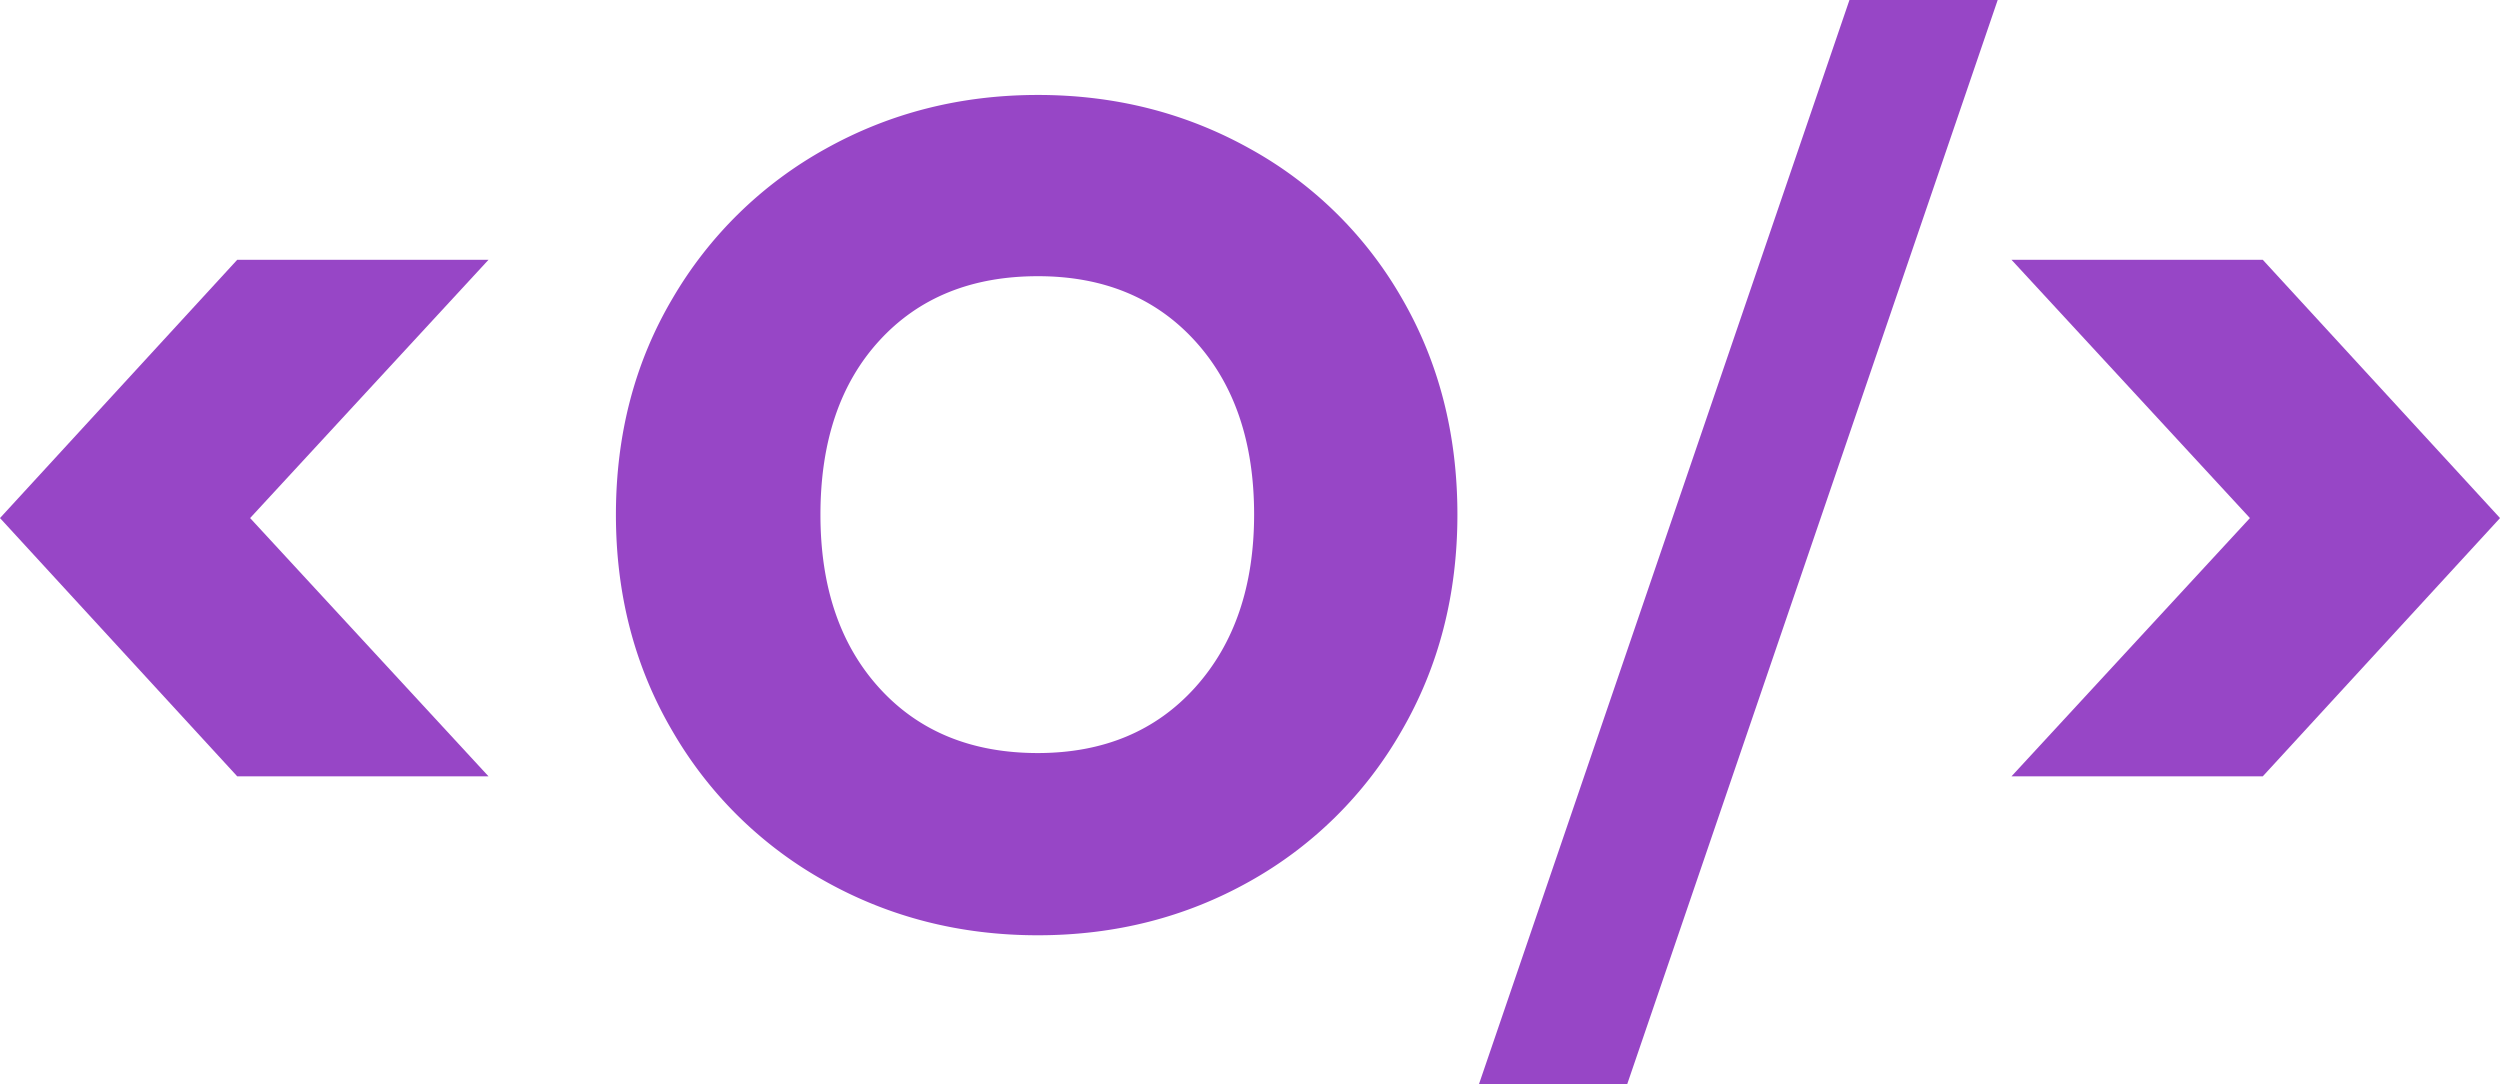
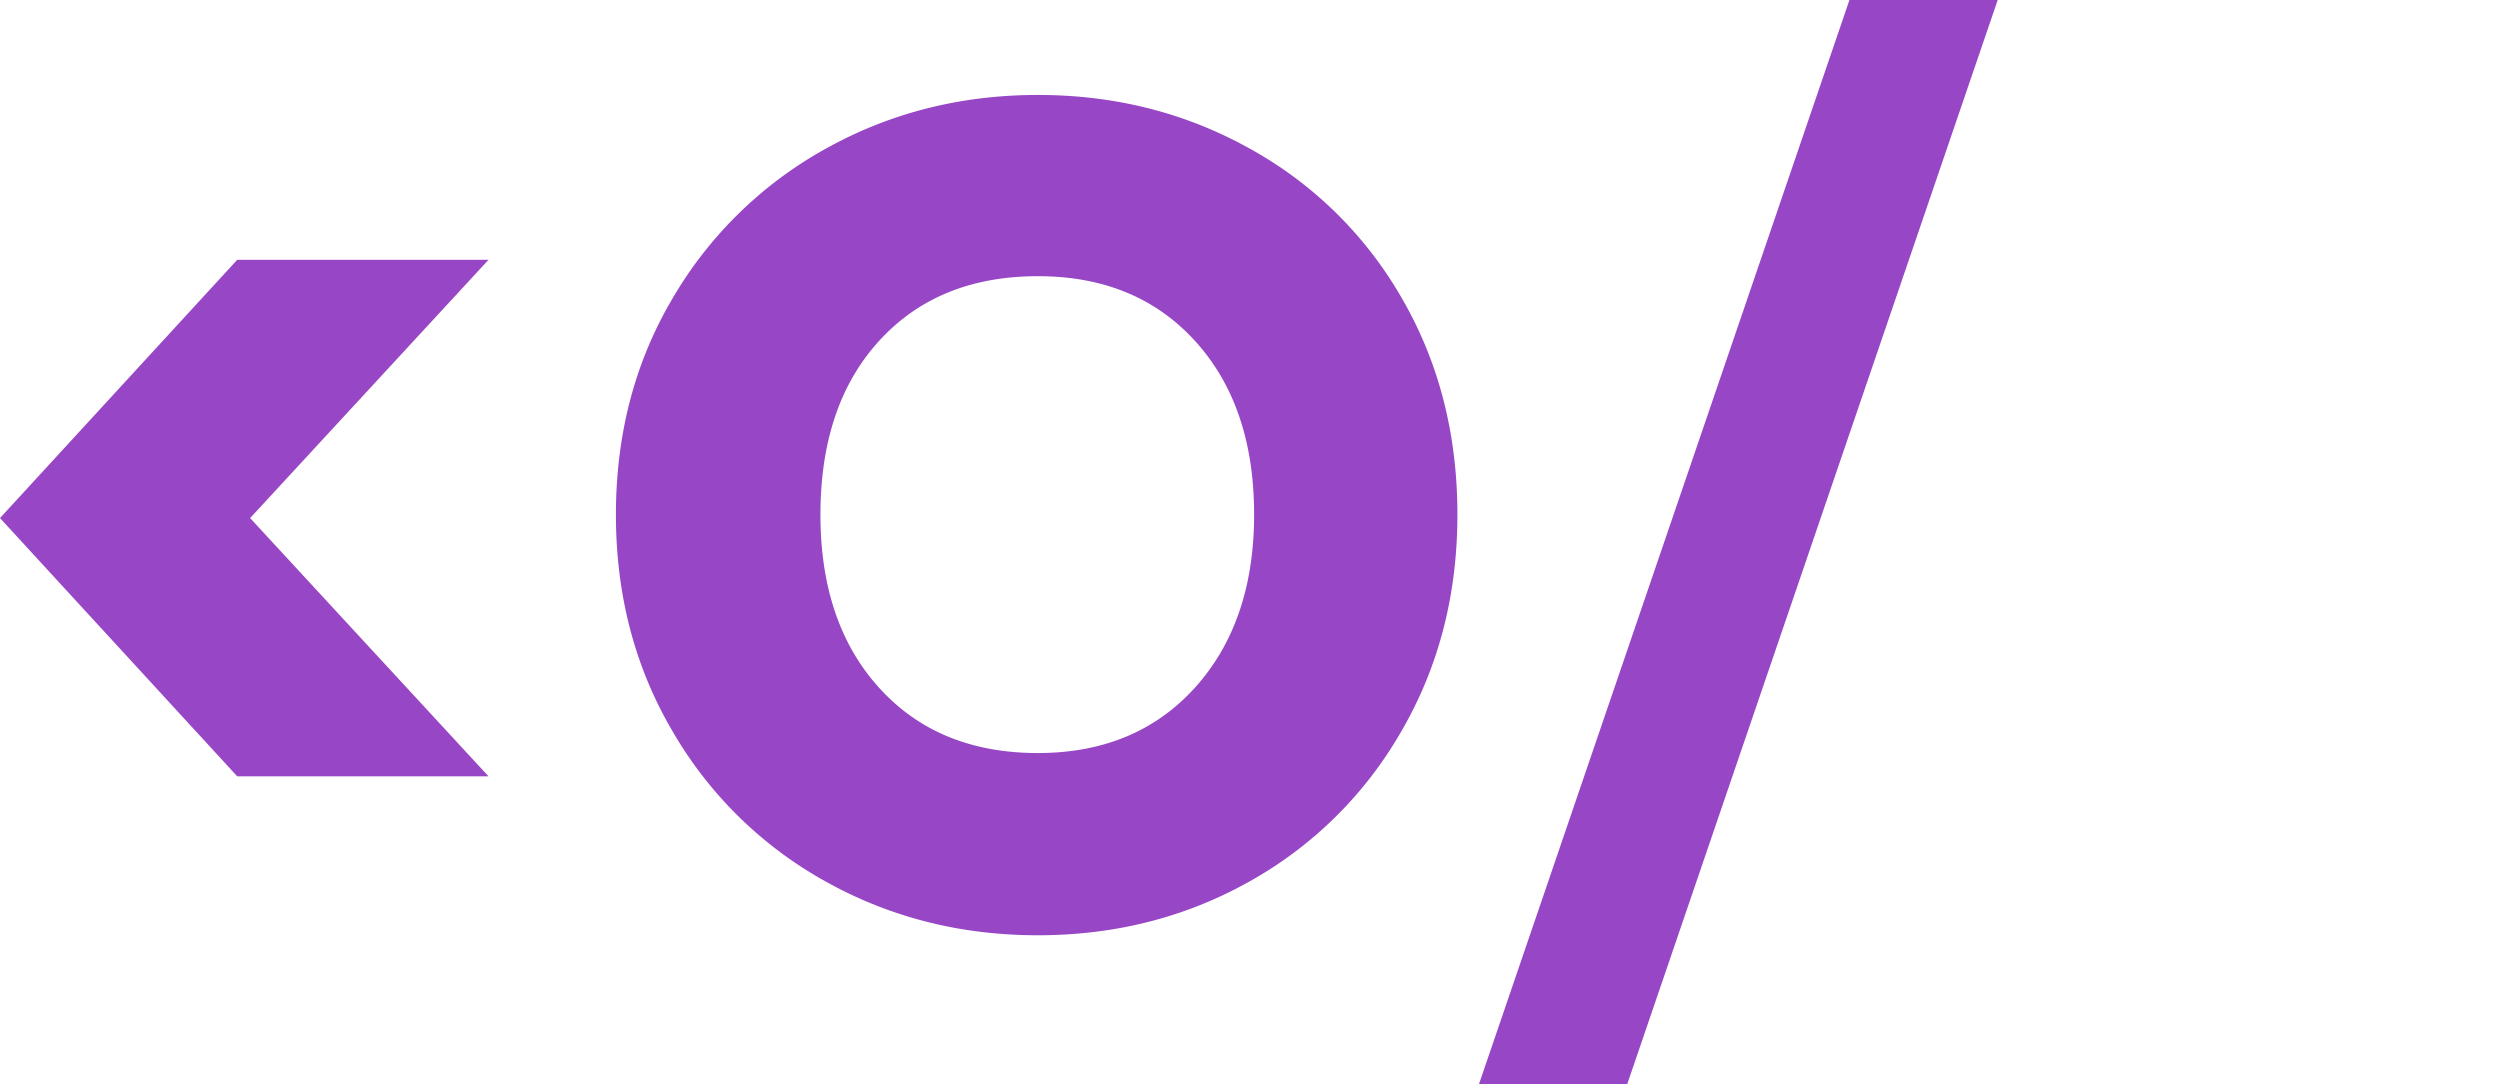
<svg xmlns="http://www.w3.org/2000/svg" viewBox="0 0 877.79 380.77">
  <defs>
    <style>.cls-1{fill:#9746c6;}</style>
  </defs>
  <title>logo</title>
  <g id="Layer_2" data-name="Layer 2">
    <g id="Layer_1-2" data-name="Layer 1">
      <path class="cls-1" d="M106.69,297.61l-83.3-90.69,83.3-90.69h88.23l-83.71,90.69,83.71,90.69Z" transform="translate(-23.39 -25.02)" />
      <path class="cls-1" d="M313.31,334.54a141.09,141.09,0,0,1-53.76-52.73q-19.91-33.85-19.9-76.13t19.9-75.91a141.65,141.65,0,0,1,53.76-52.53q33.85-18.87,74.48-18.88t74.48,18.88a138.7,138.7,0,0,1,53.35,52.53q19.49,33.64,19.49,75.91t-19.7,76.13a140.08,140.08,0,0,1-53.34,52.73q-33.66,18.87-74.28,18.87T313.31,334.54ZM443,266.42q20.72-23,20.73-60.74,0-38.16-20.73-60.93T387.79,122q-34.89,0-55.6,22.57t-20.73,61.14q0,38.17,20.73,60.94t55.6,22.78Q422.26,289.4,443,266.42Z" transform="translate(-23.39 -25.02)" />
      <path class="cls-1" d="M594.69,405.8H542.64L672.77,25h52.05Z" transform="translate(-23.39 -25.02)" />
-       <path class="cls-1" d="M729.65,116.23h88.23l83.31,90.69-83.31,90.69H729.65l83.72-90.69Z" transform="translate(-23.39 -25.02)" />
    </g>
  </g>
</svg>